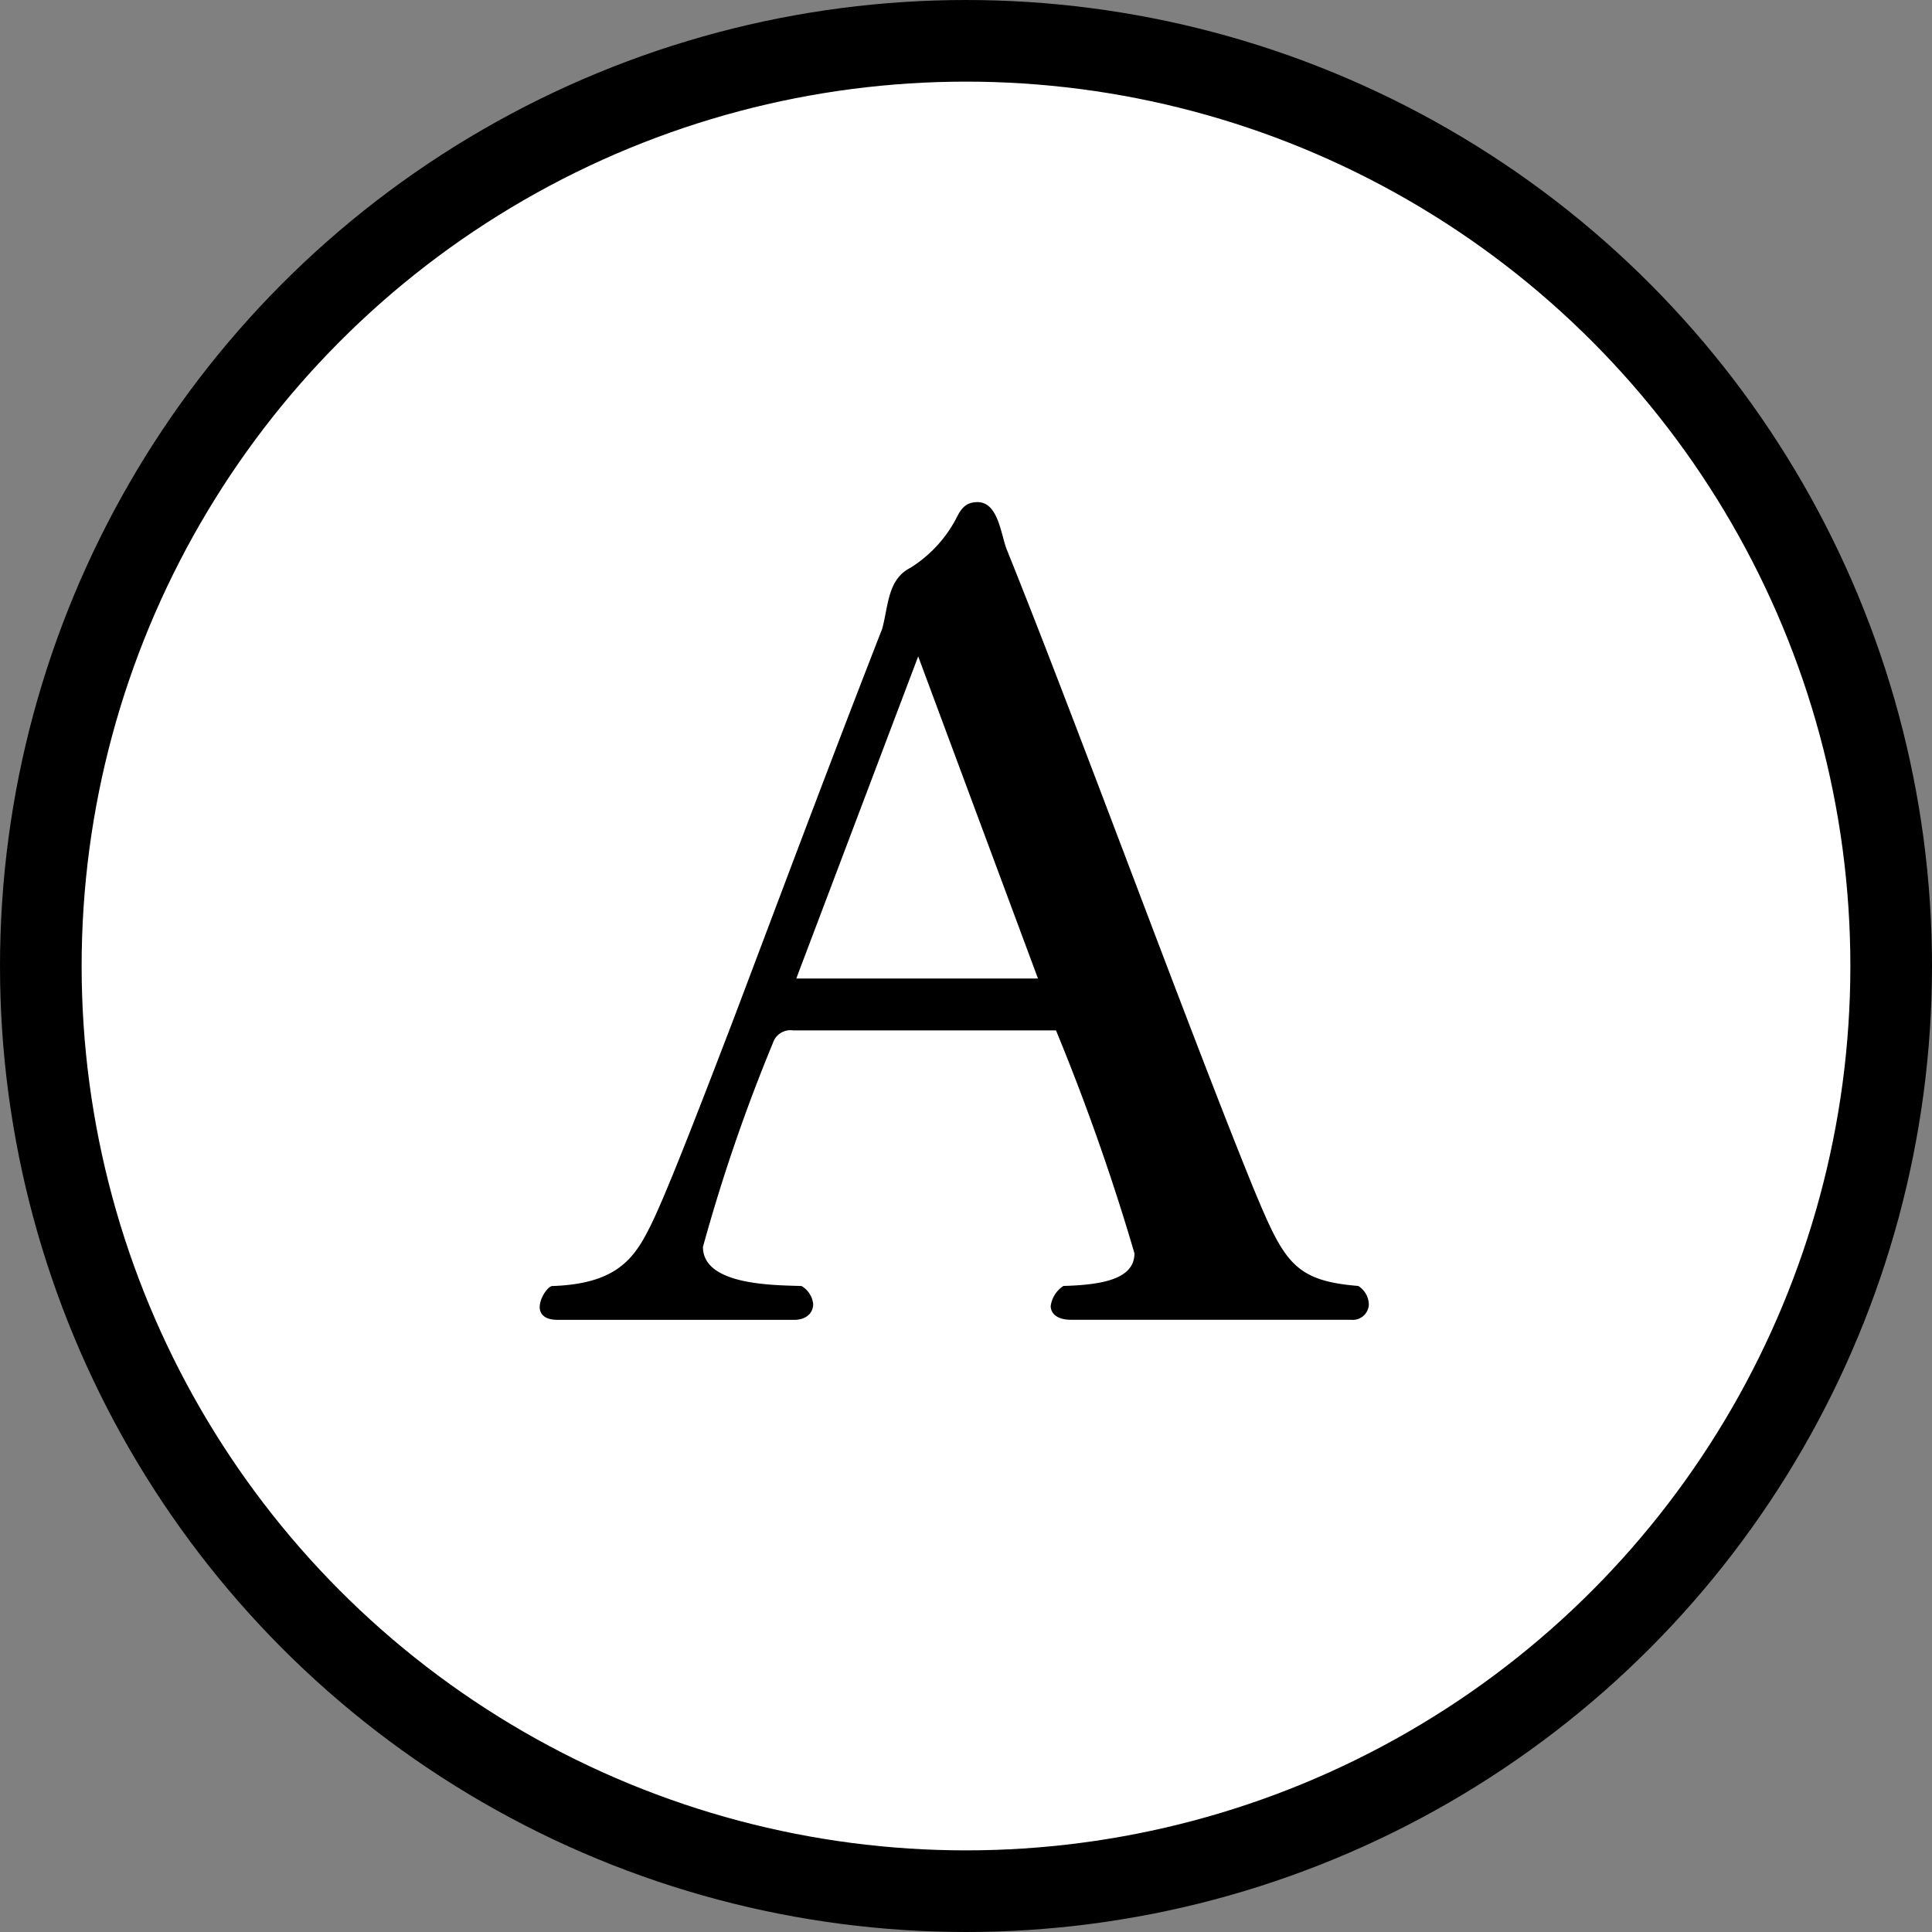
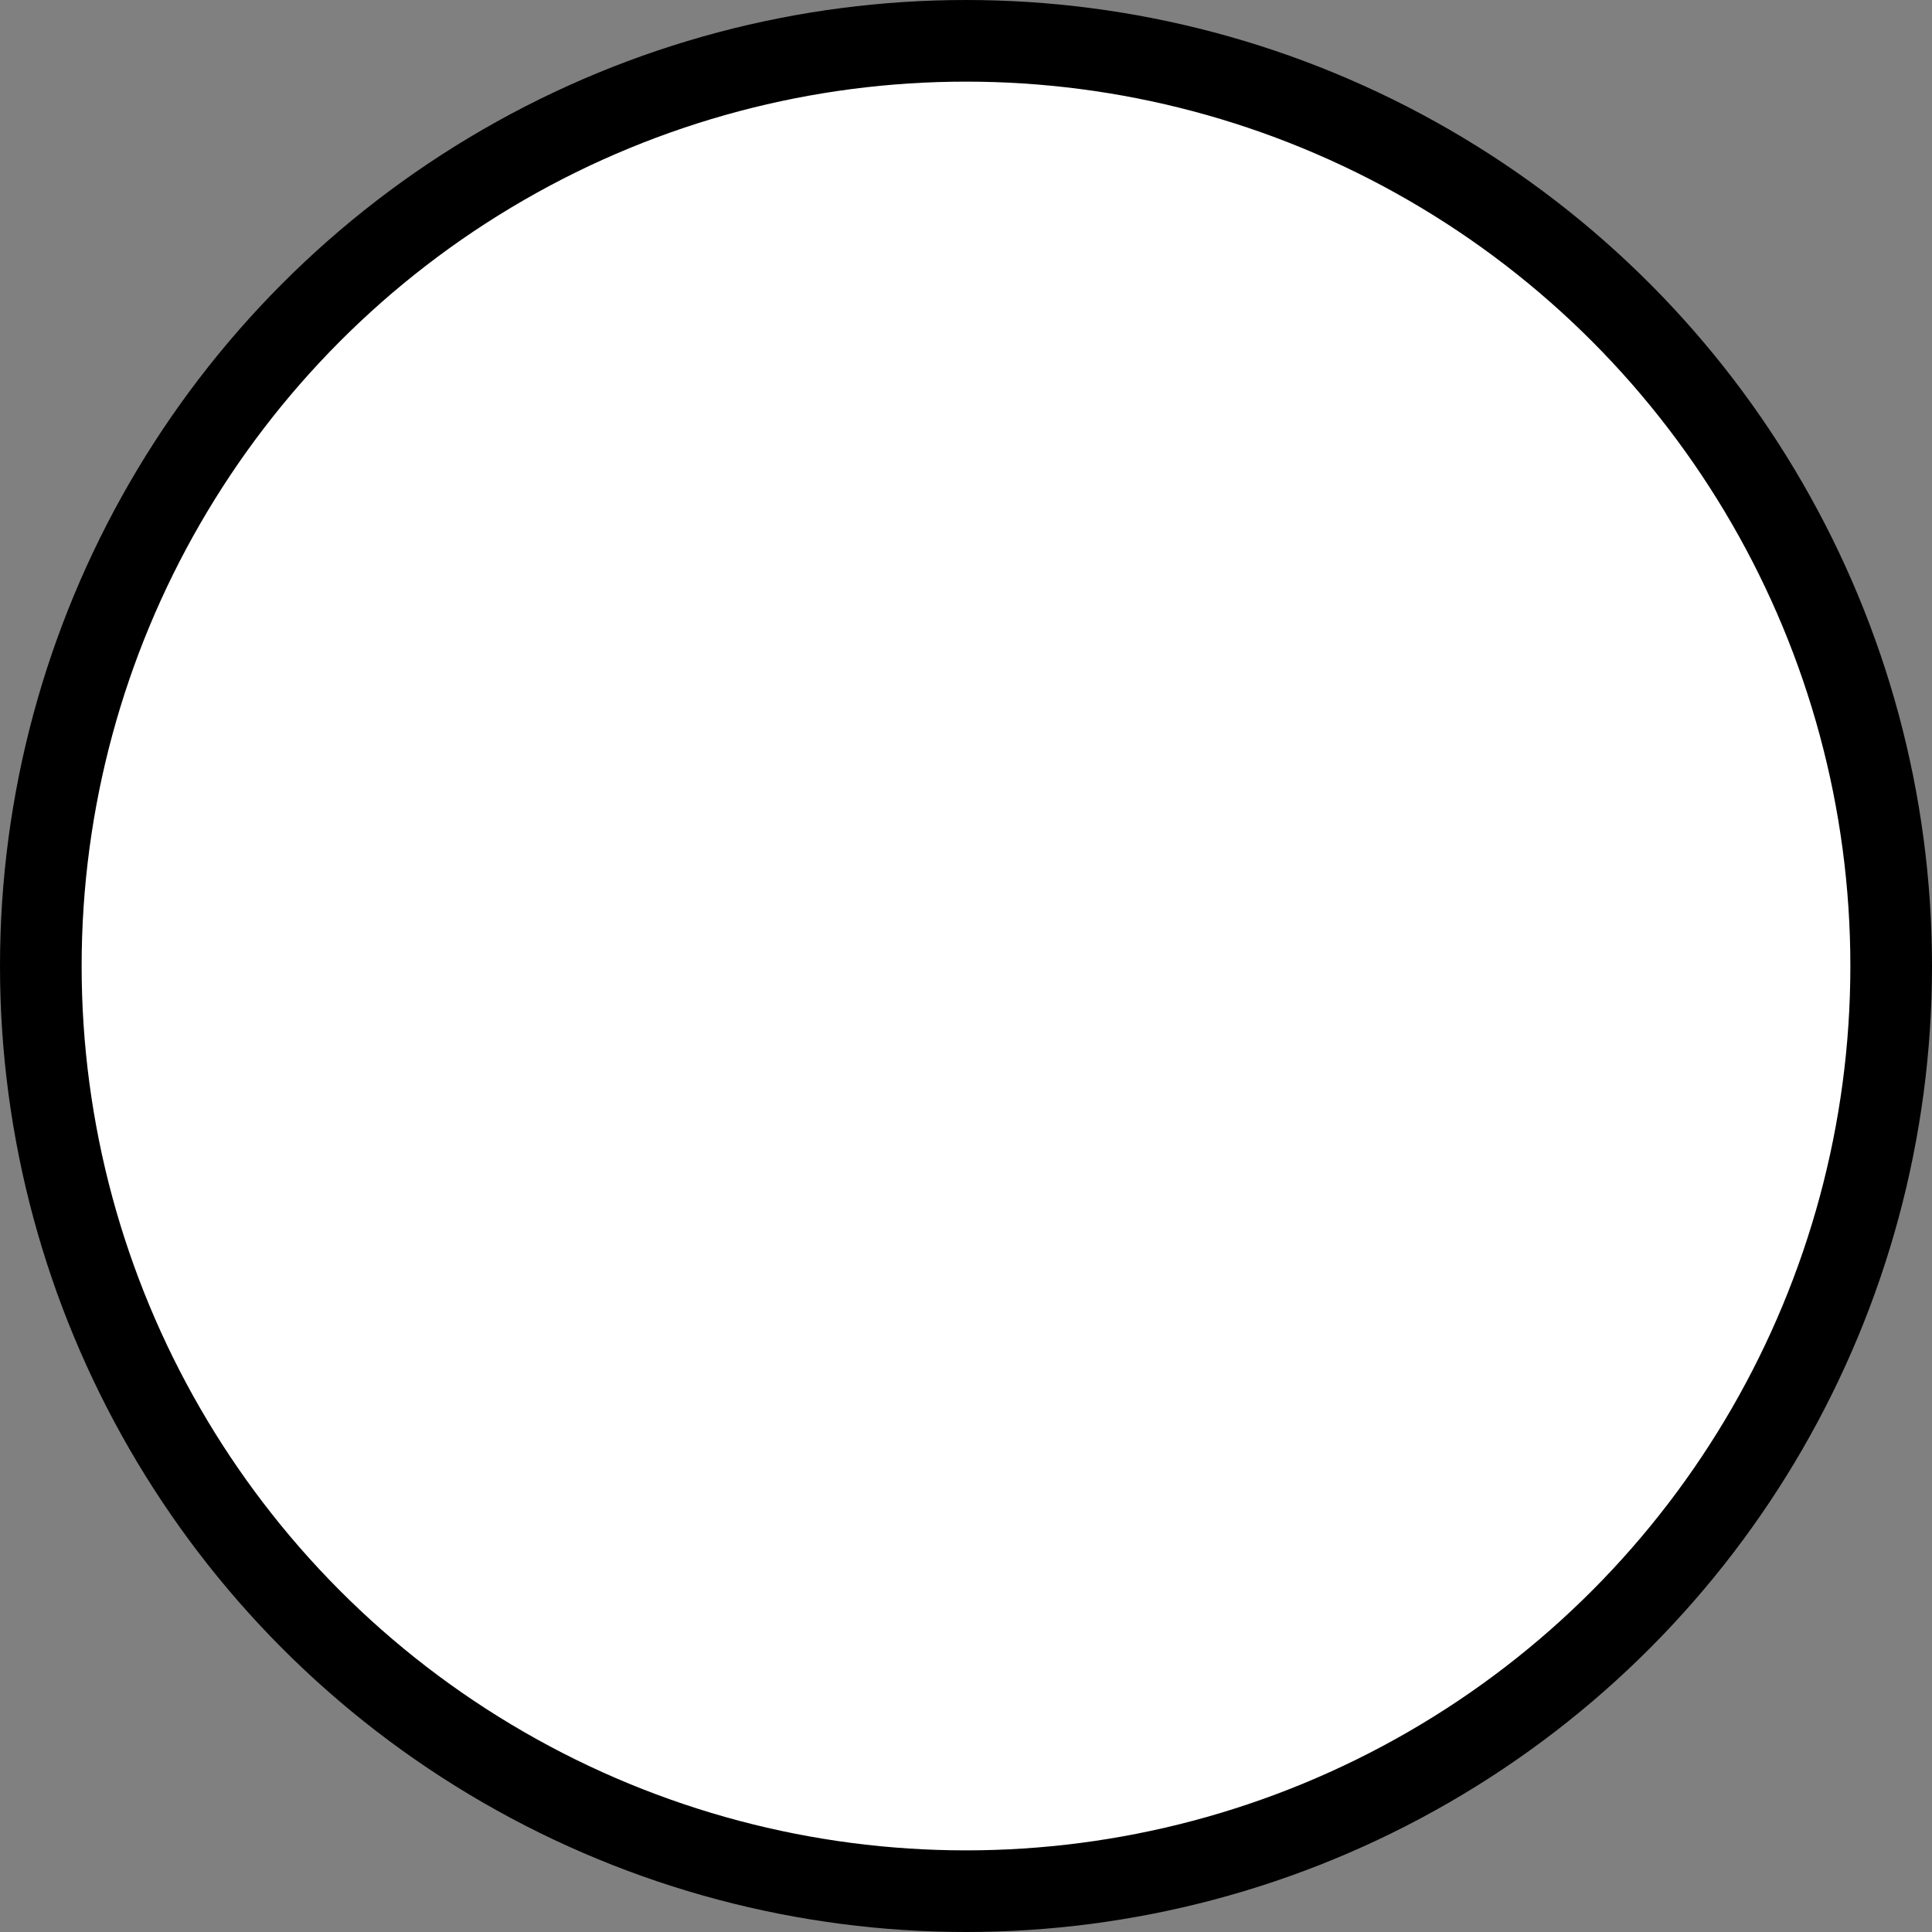
<svg xmlns="http://www.w3.org/2000/svg" width="71" height="71" viewBox="0 0 71 71">
  <rect x="0" y="0" width="71" height="71" fill="#808080" stroke="none" />
  <g id="グループ_78" data-name="グループ 78" transform="translate(1.5 1.5)">
    <circle id="楕円形_1" data-name="楕円形 1" cx="34" cy="34" r="34" fill="#fff" stroke="#000" stroke-width="3" />
    <g id="グループ_76" data-name="グループ 76" transform="translate(18.333 16.953)">
      <g id="グループ_75" data-name="グループ 75" transform="translate(0 0)">
-         <path id="パス_238" data-name="パス 238" d="M143.3,151.594c-.506,0-.74-.234-.74-.506a1.054,1.054,0,0,1,.466-.737c1.482-.04,2.612-.271,2.612-1.2a82.133,82.133,0,0,0-2.884-8.192h-9.662a.679.679,0,0,0-.742.466,63.909,63.909,0,0,0-2.57,7.492c0,1.437,2.687,1.4,3.623,1.437a.874.874,0,0,1,.428.66c0,.349-.274.583-.7.583h-8.688c-.506,0-.662-.234-.662-.468,0-.349.311-.775.466-.775,2.261-.077,2.963-.932,3.548-2.1.506-.969,1.6-3.766,3.115-7.724,1.559-4.117,3.469-9.24,5.456-14.326.234-.854.194-1.823,1.051-2.252a4.756,4.756,0,0,0,1.638-1.746c.194-.389.351-.66.817-.66.779,0,.857,1.24,1.091,1.786,2.612,6.483,6.624,17.47,9.039,23.408,1.13,2.717,1.482,3.417,3.86,3.611a.823.823,0,0,1,.389.7.593.593,0,0,1-.662.543Zm-5.61-24.379-4.48,11.838h8.882Z" transform="translate(-123.78 -121.546)" />
-       </g>
+         </g>
    </g>
  </g>
</svg>